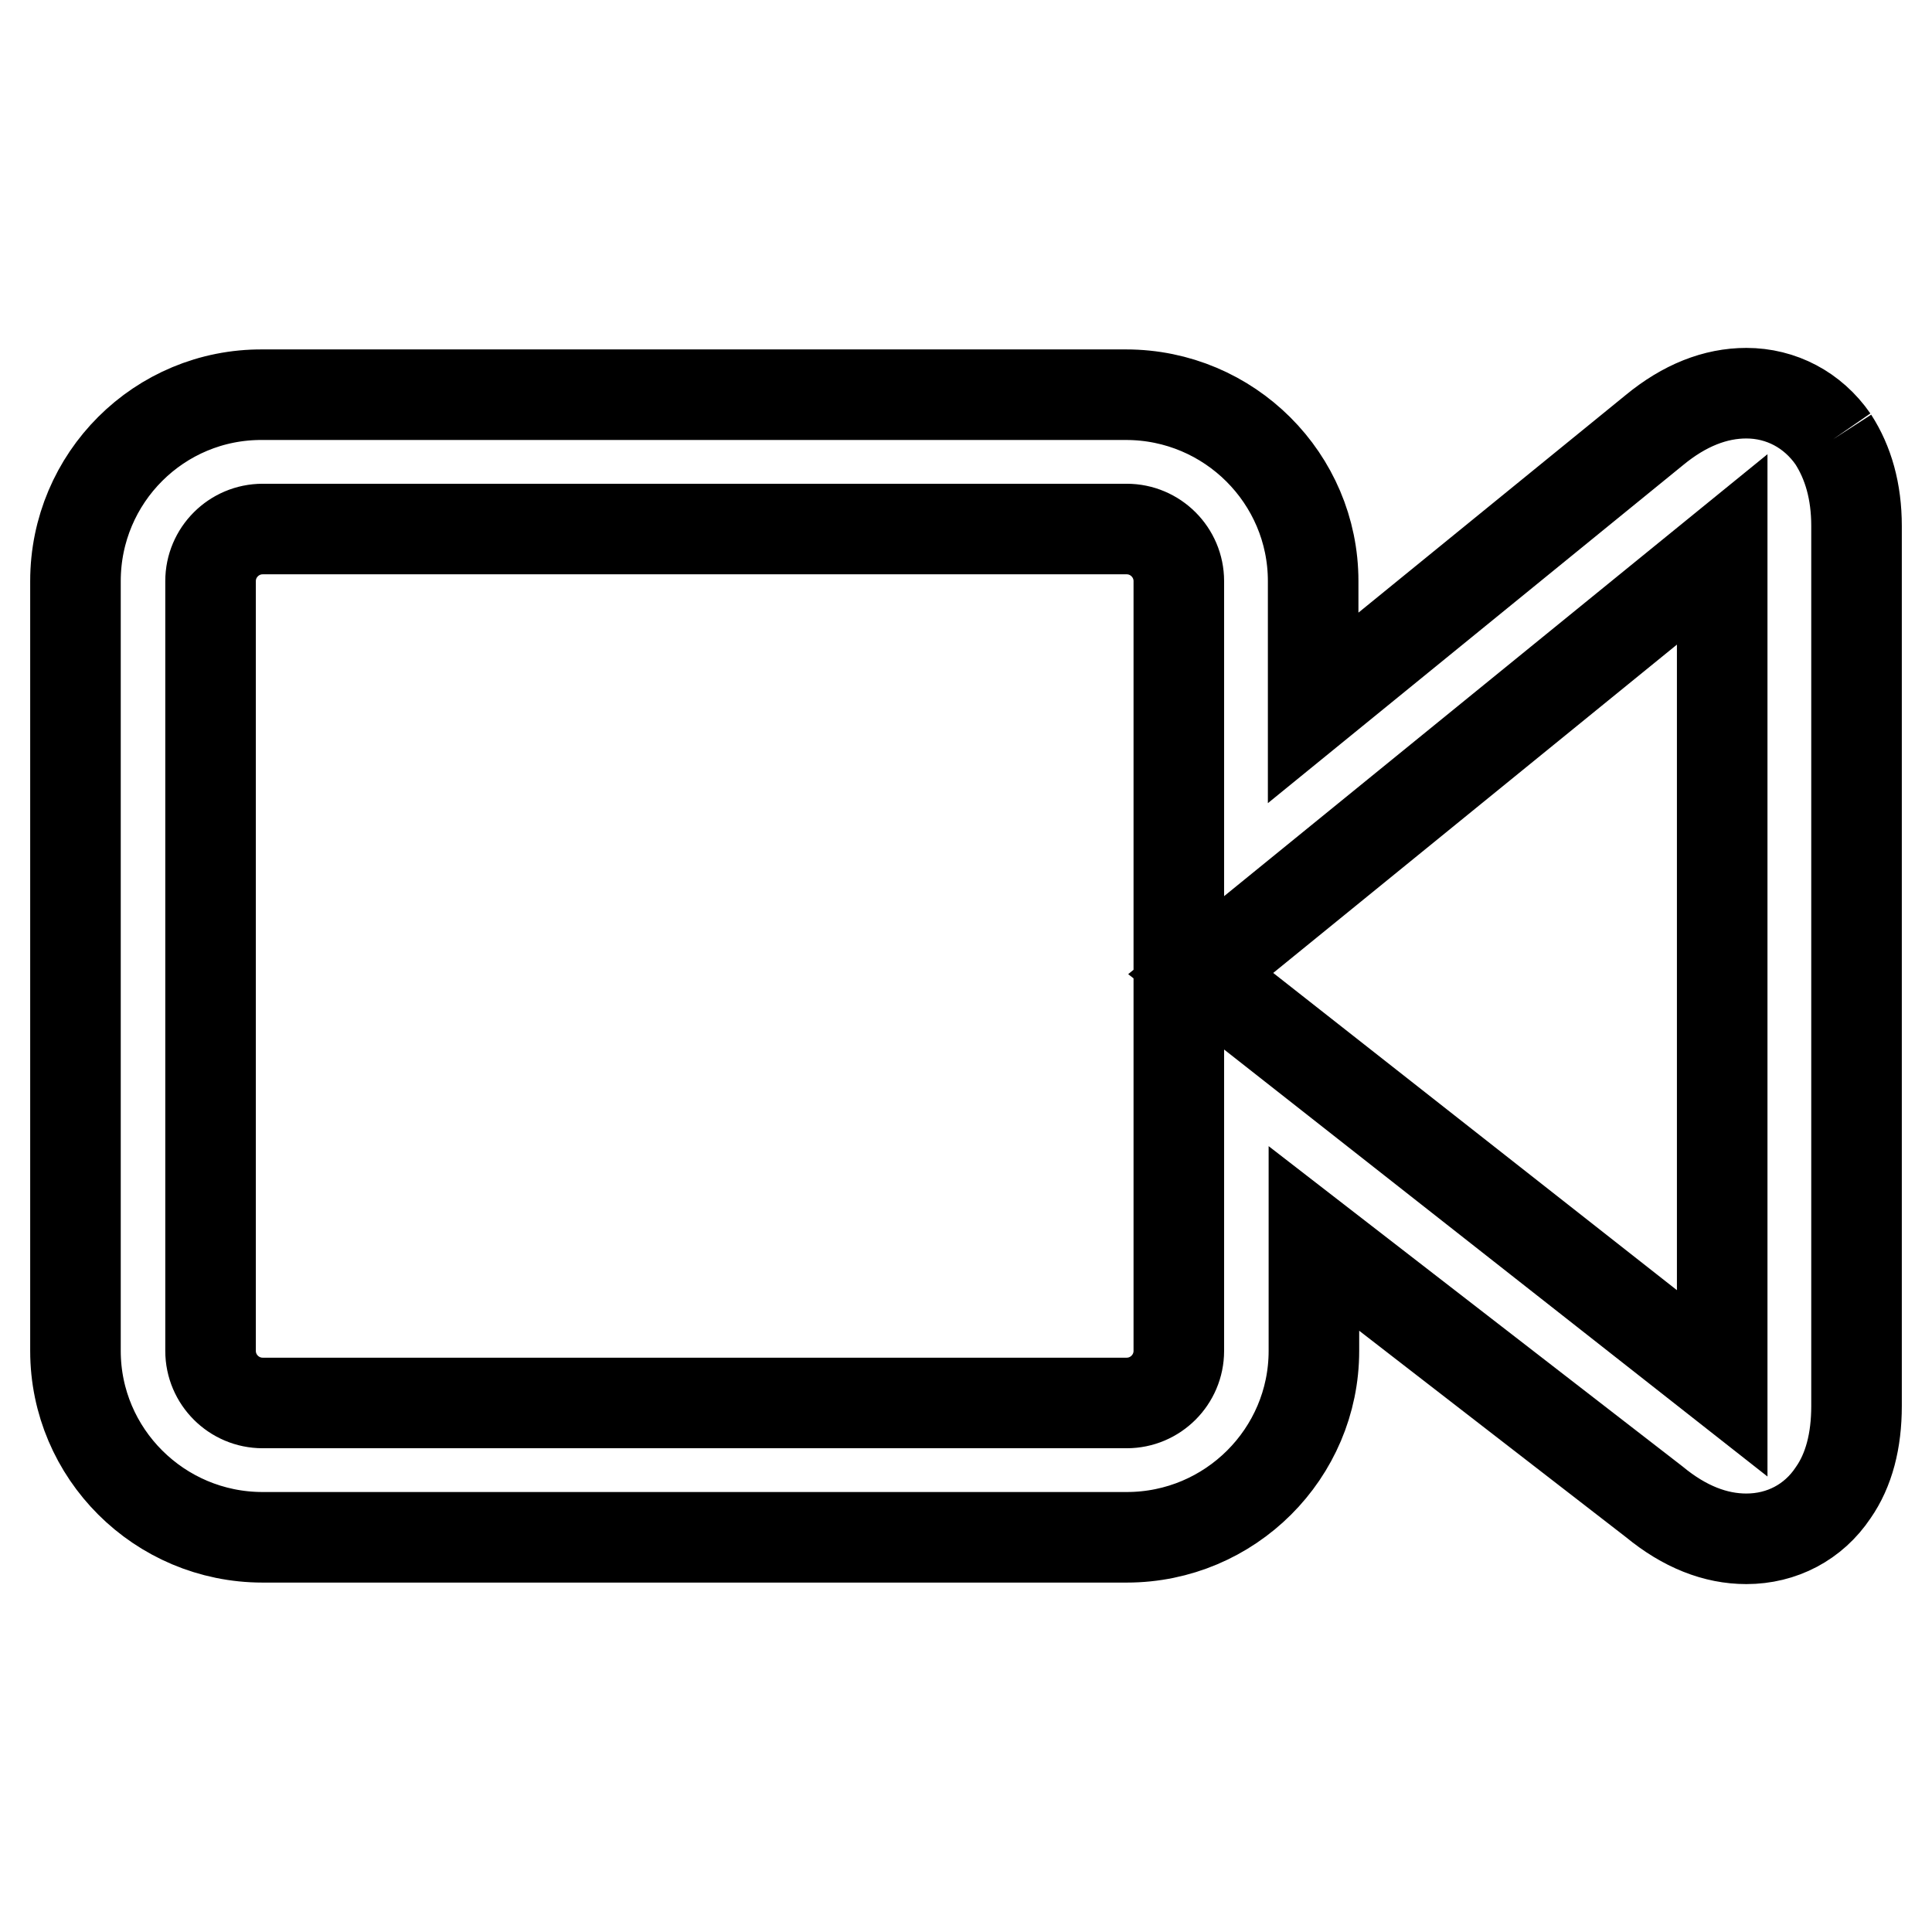
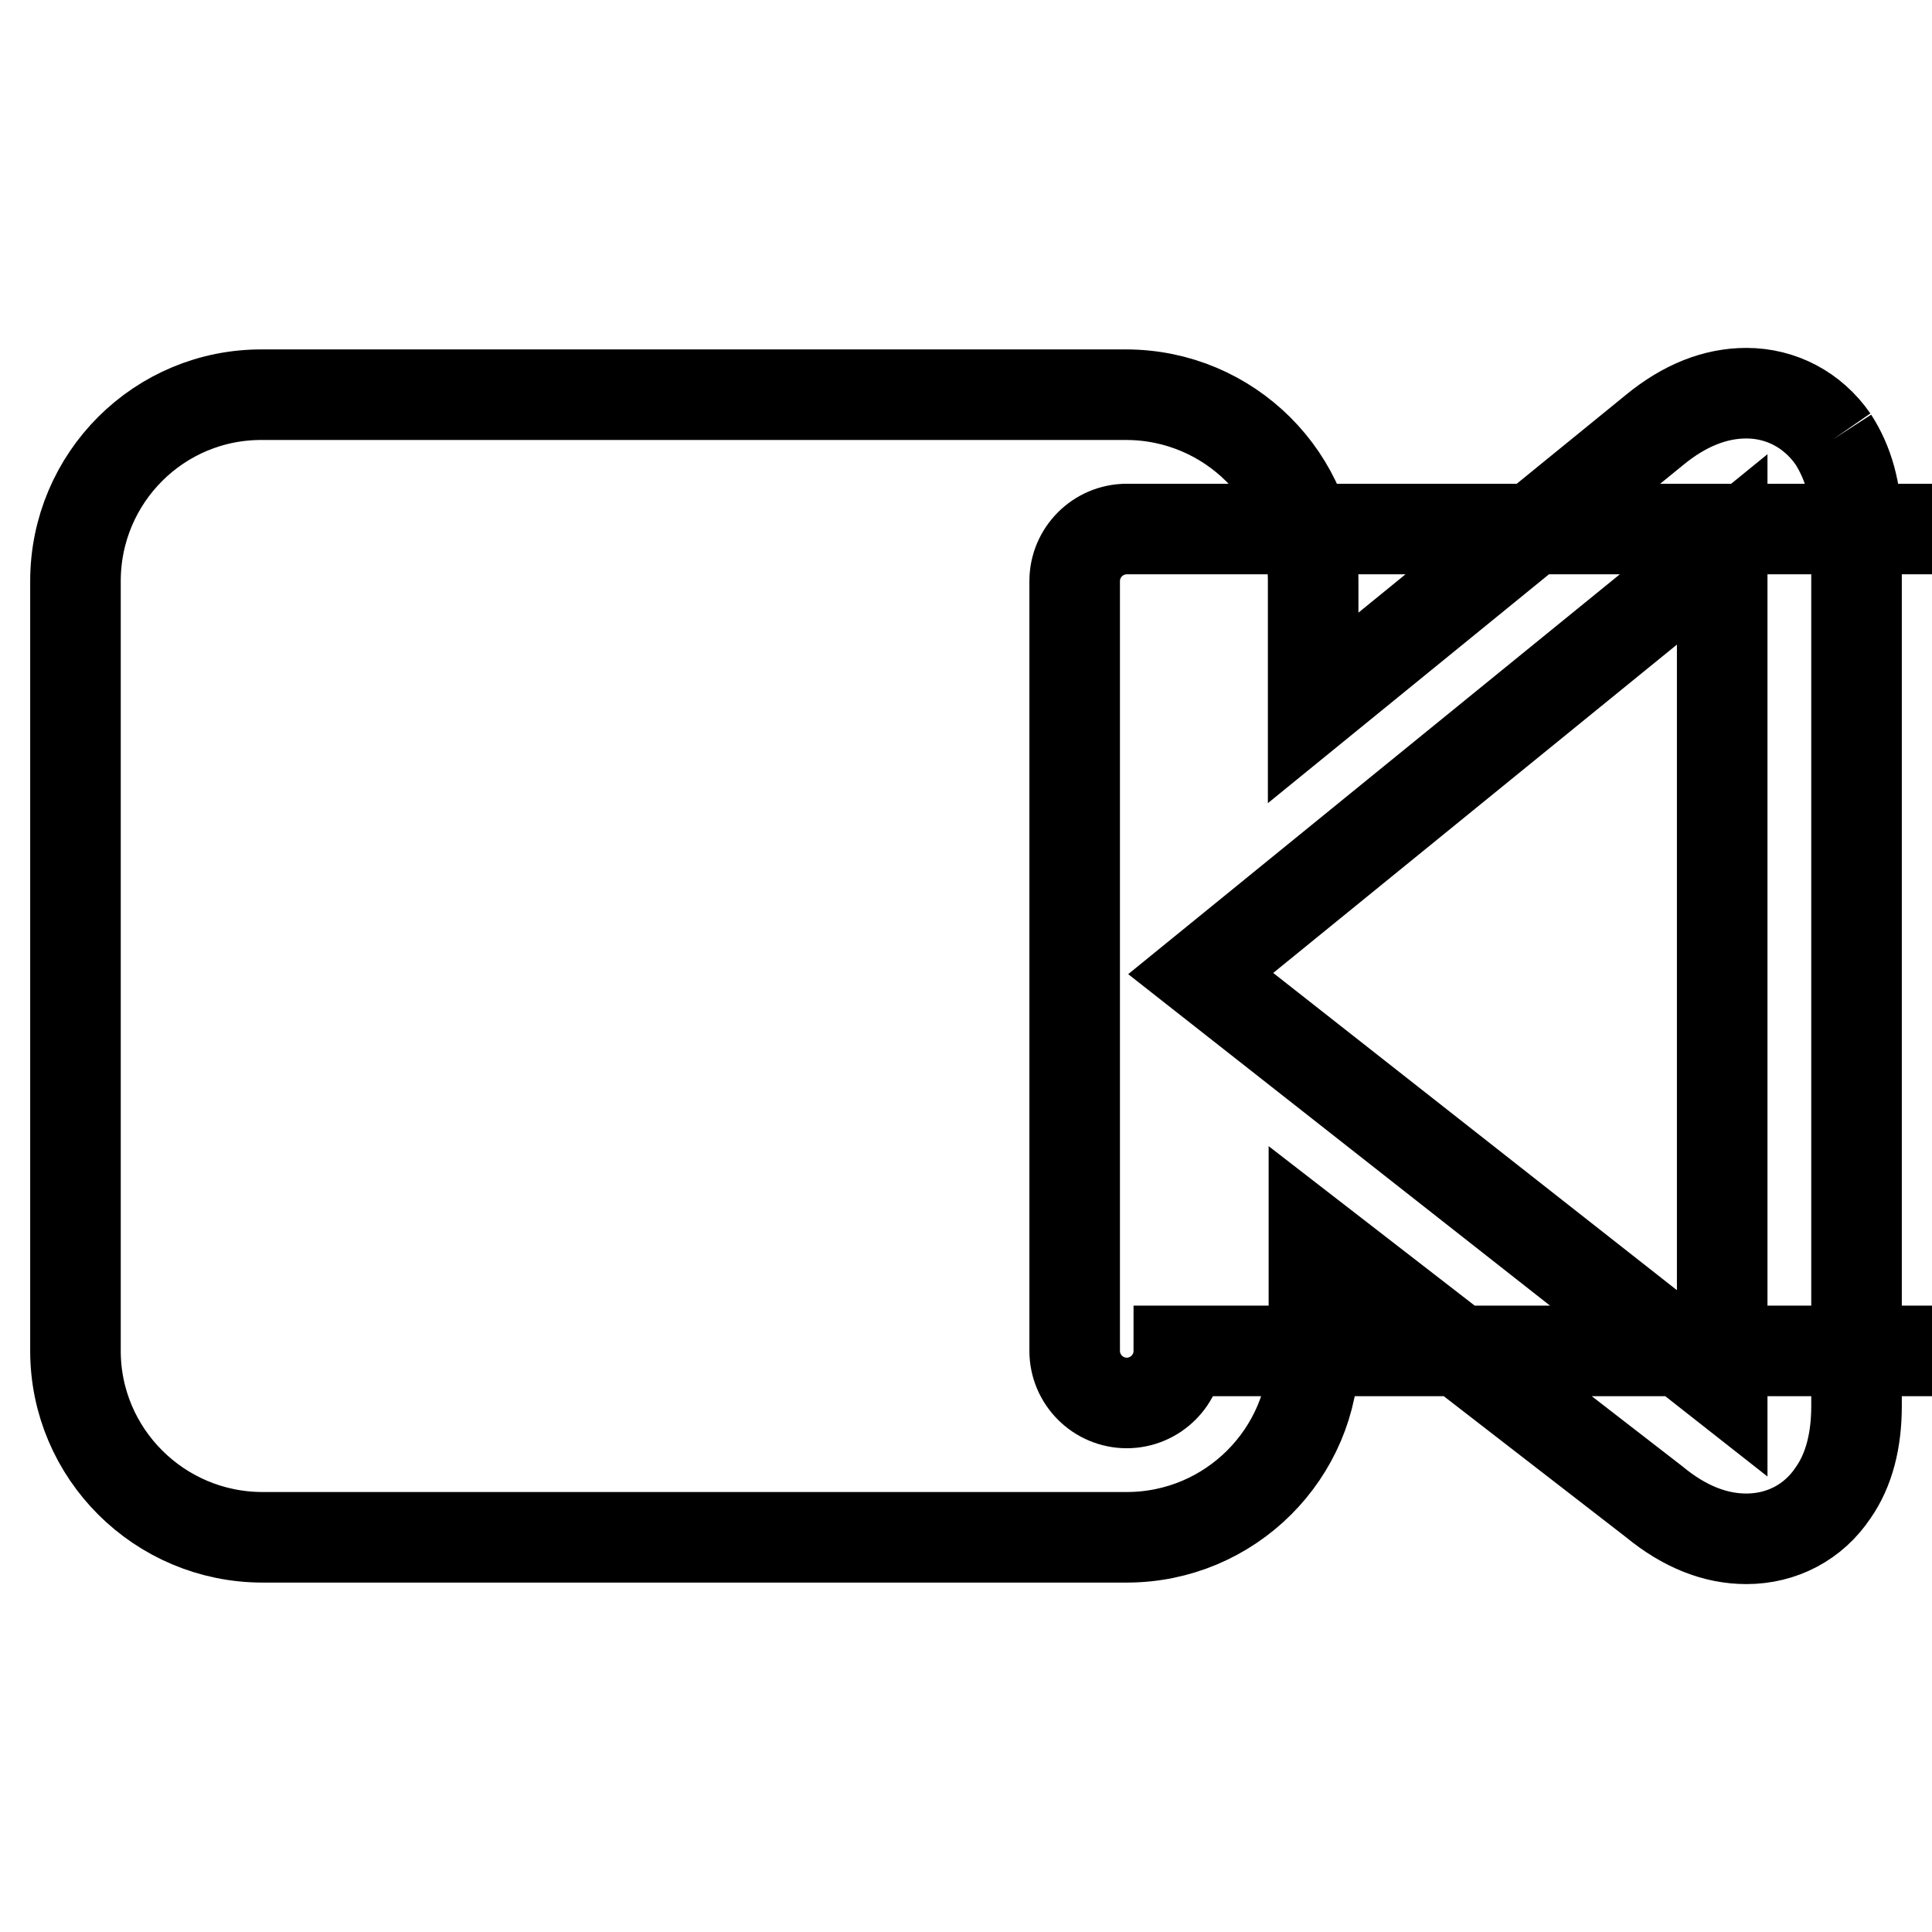
<svg xmlns="http://www.w3.org/2000/svg" version="1.1" x="0px" y="0px" viewBox="0 0 256 256" enable-background="new 0 0 256 256" xml:space="preserve">
  <g>
-     <path stroke-width="12" fill-opacity="0" stroke="#000000" d="M242.9,58.2c-2.7-3.9-6.9-6.1-11.5-6.1c-4.1,0-8.2,1.6-12.2,4.9L174,93.8V77c0-13.6-11.1-24.7-24.8-24.7 H34.8C21.1,52.2,10,63.3,10,77v102c0,13.6,11.1,24.7,24.8,24.7h114.5c13.7,0,24.8-11.1,24.8-24.7v-14.9l45.1,34.9 c4,3.3,8.1,4.9,12.2,4.9c4.7,0,8.9-2.2,11.5-6.1c2.1-3,3.1-6.9,3.1-11.5l0-116.6C246,65.1,244.9,61.3,242.9,58.2 M156.2,179 c0,3.8-3.1,6.9-6.9,6.9H34.8c-3.8,0-6.9-3.1-6.9-6.9V77c0-3.8,3.1-6.9,6.9-6.9h114.5c3.8,0,6.9,3.1,6.9,6.9V179z M228.2,183.3 l-69.1-54.3l69.1-56.2V183.3z" />
+     <path stroke-width="12" fill-opacity="0" stroke="#000000" d="M242.9,58.2c-2.7-3.9-6.9-6.1-11.5-6.1c-4.1,0-8.2,1.6-12.2,4.9L174,93.8V77c0-13.6-11.1-24.7-24.8-24.7 H34.8C21.1,52.2,10,63.3,10,77v102c0,13.6,11.1,24.7,24.8,24.7h114.5c13.7,0,24.8-11.1,24.8-24.7v-14.9l45.1,34.9 c4,3.3,8.1,4.9,12.2,4.9c4.7,0,8.9-2.2,11.5-6.1c2.1-3,3.1-6.9,3.1-11.5l0-116.6C246,65.1,244.9,61.3,242.9,58.2 M156.2,179 c0,3.8-3.1,6.9-6.9,6.9c-3.8,0-6.9-3.1-6.9-6.9V77c0-3.8,3.1-6.9,6.9-6.9h114.5c3.8,0,6.9,3.1,6.9,6.9V179z M228.2,183.3 l-69.1-54.3l69.1-56.2V183.3z" />
  </g>
</svg>